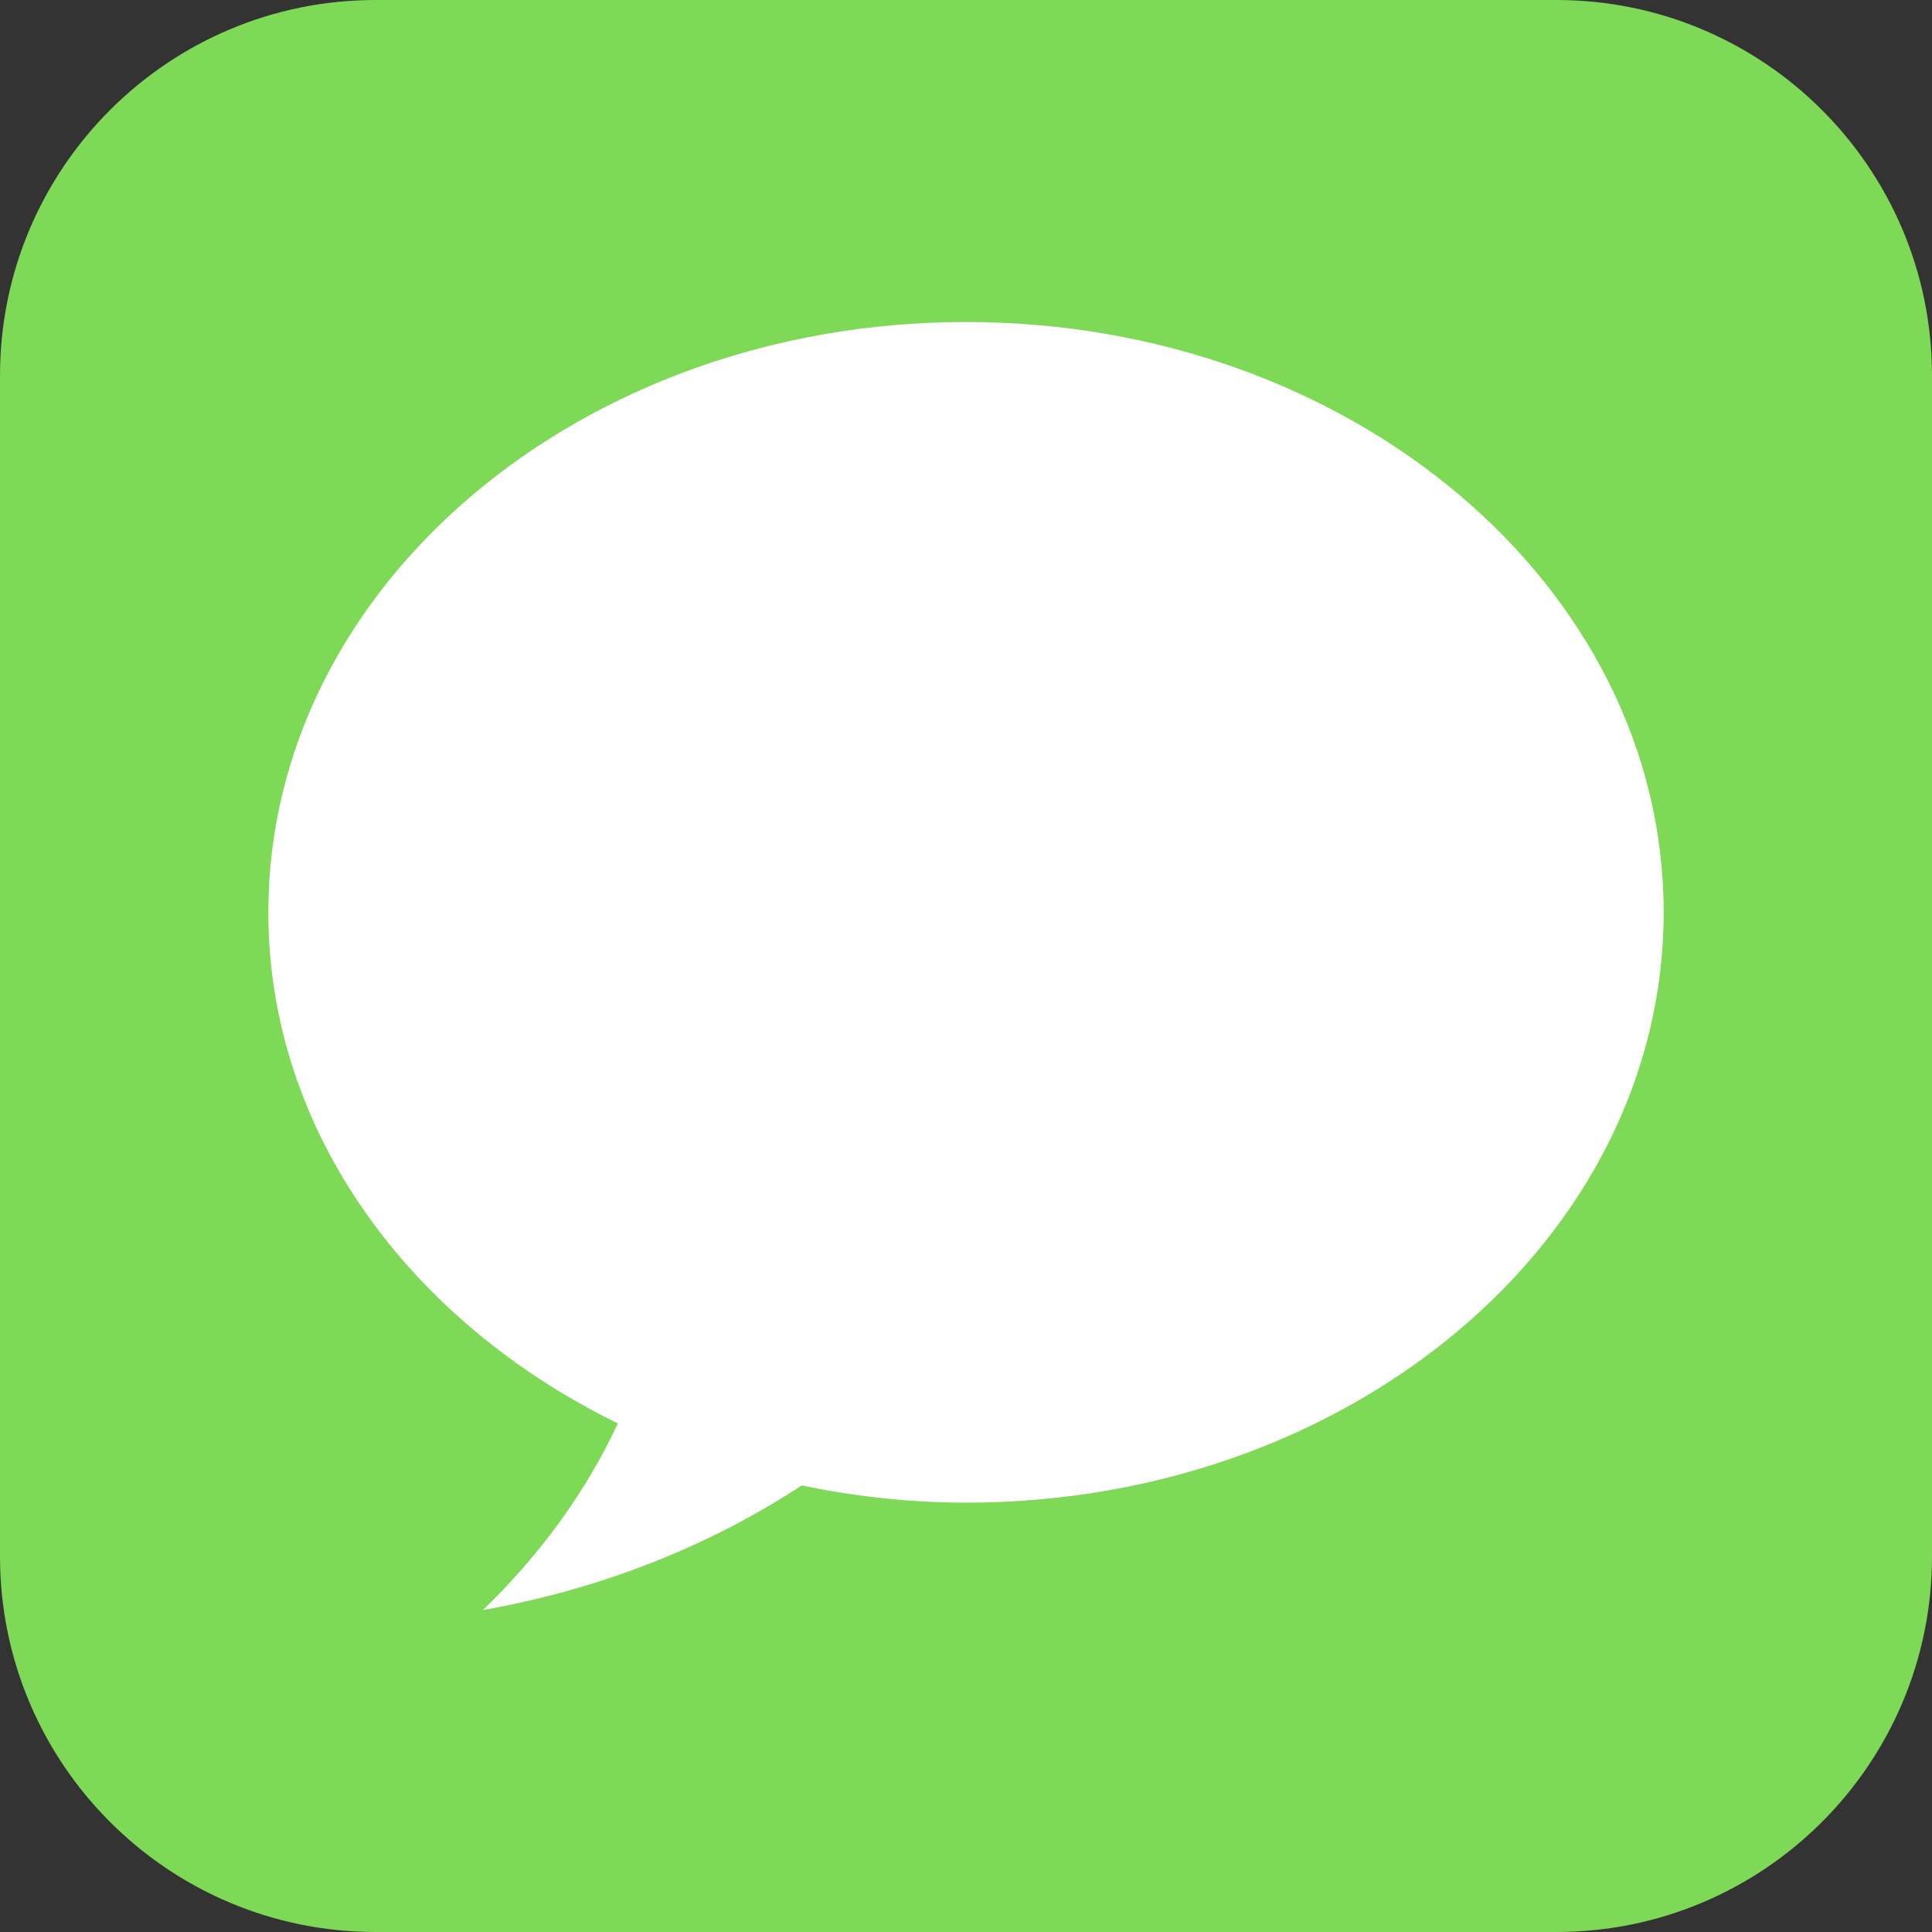
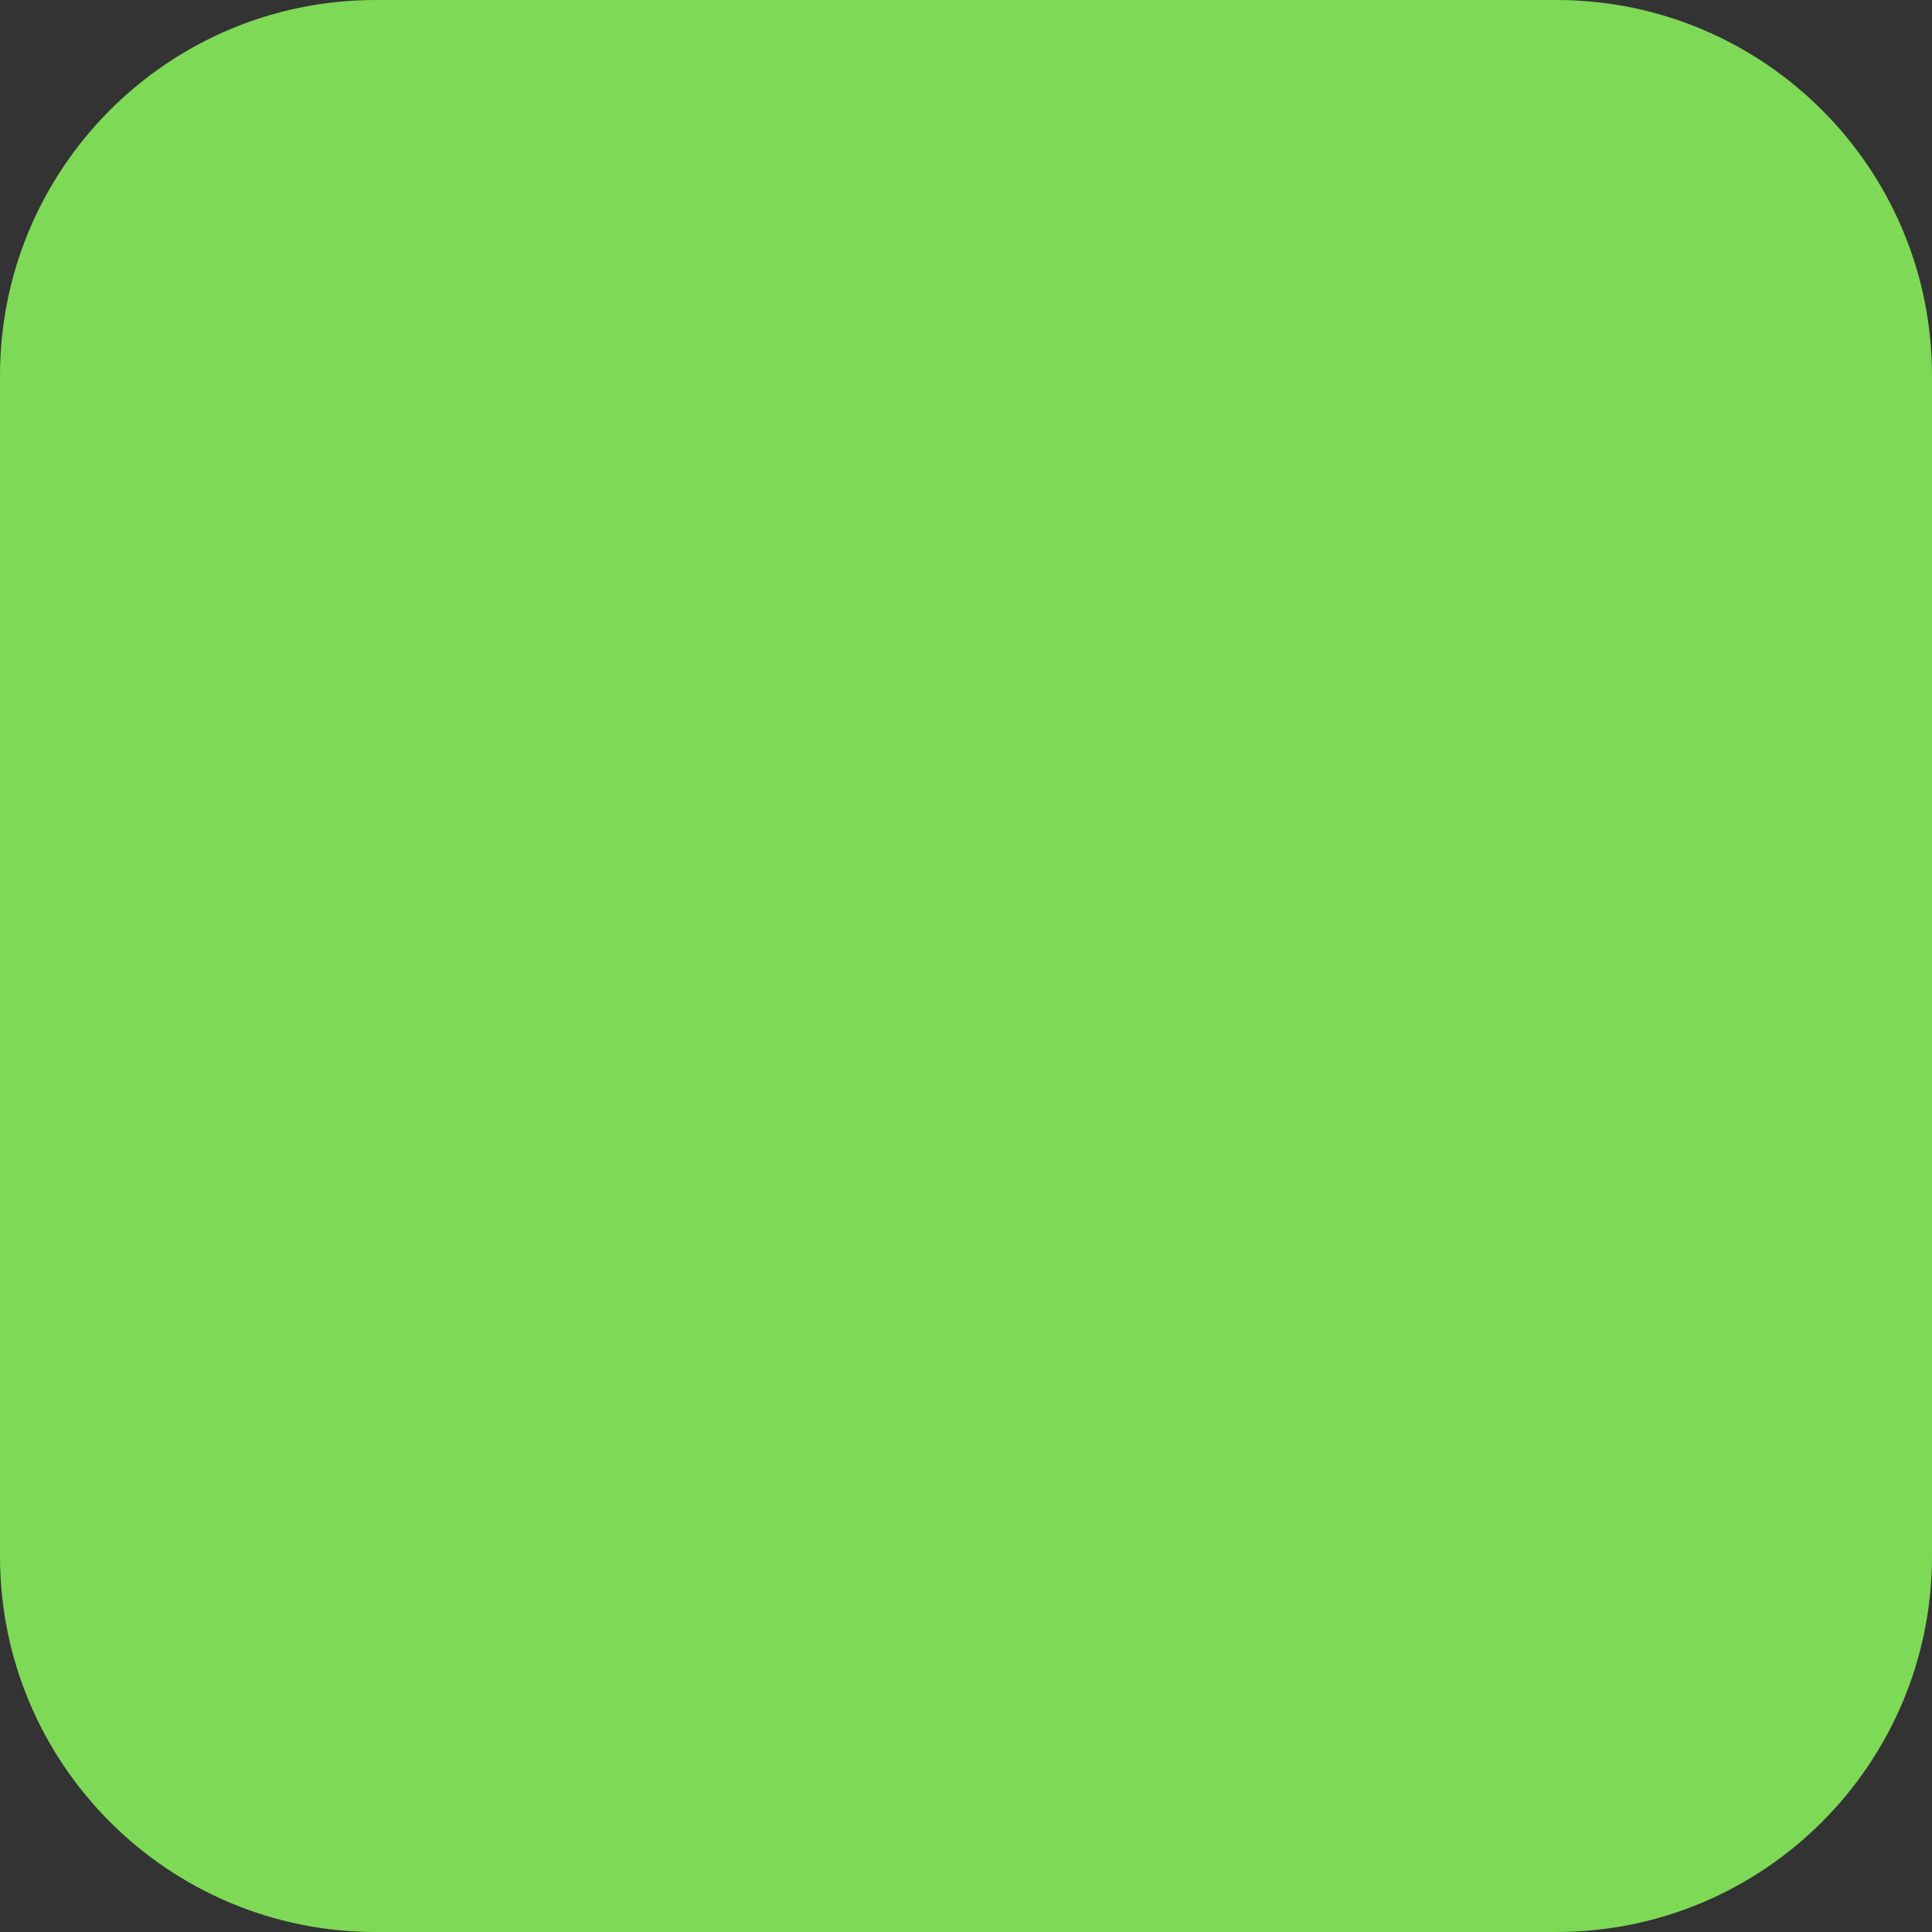
<svg xmlns="http://www.w3.org/2000/svg" fill="#000000" height="36" preserveAspectRatio="xMidYMid meet" version="1" viewBox="6.0 6.0 36.0 36.0" width="36" zoomAndPan="magnify">
  <rect x="6.0" y="6.0" width="36.0" height="36.0" fill="#333333" stroke="none" />
  <g id="change1_1">
    <path d="M35,6H13c-3.866,0-7,3.134-7,7v22c0,3.866,3.134,7,7,7h22c3.866,0,7-3.134,7-7V13 C42,9.134,38.866,6,35,6z" fill="#7ed957" />
  </g>
  <g id="change2_1">
-     <path d="M24,12c-7.18,0-13,4.925-13,11c0,4.074,2.624,7.622,6.513,9.523C16.931,33.773,16.087,34.949,15,36 c2.162-0.38,4.191-1.175,5.937-2.32C21.921,33.882,22.943,34,24,34c7.18,0,13-4.925,13-11S31.18,12,24,12z" fill="#ffffff" />
-   </g>
+     </g>
</svg>